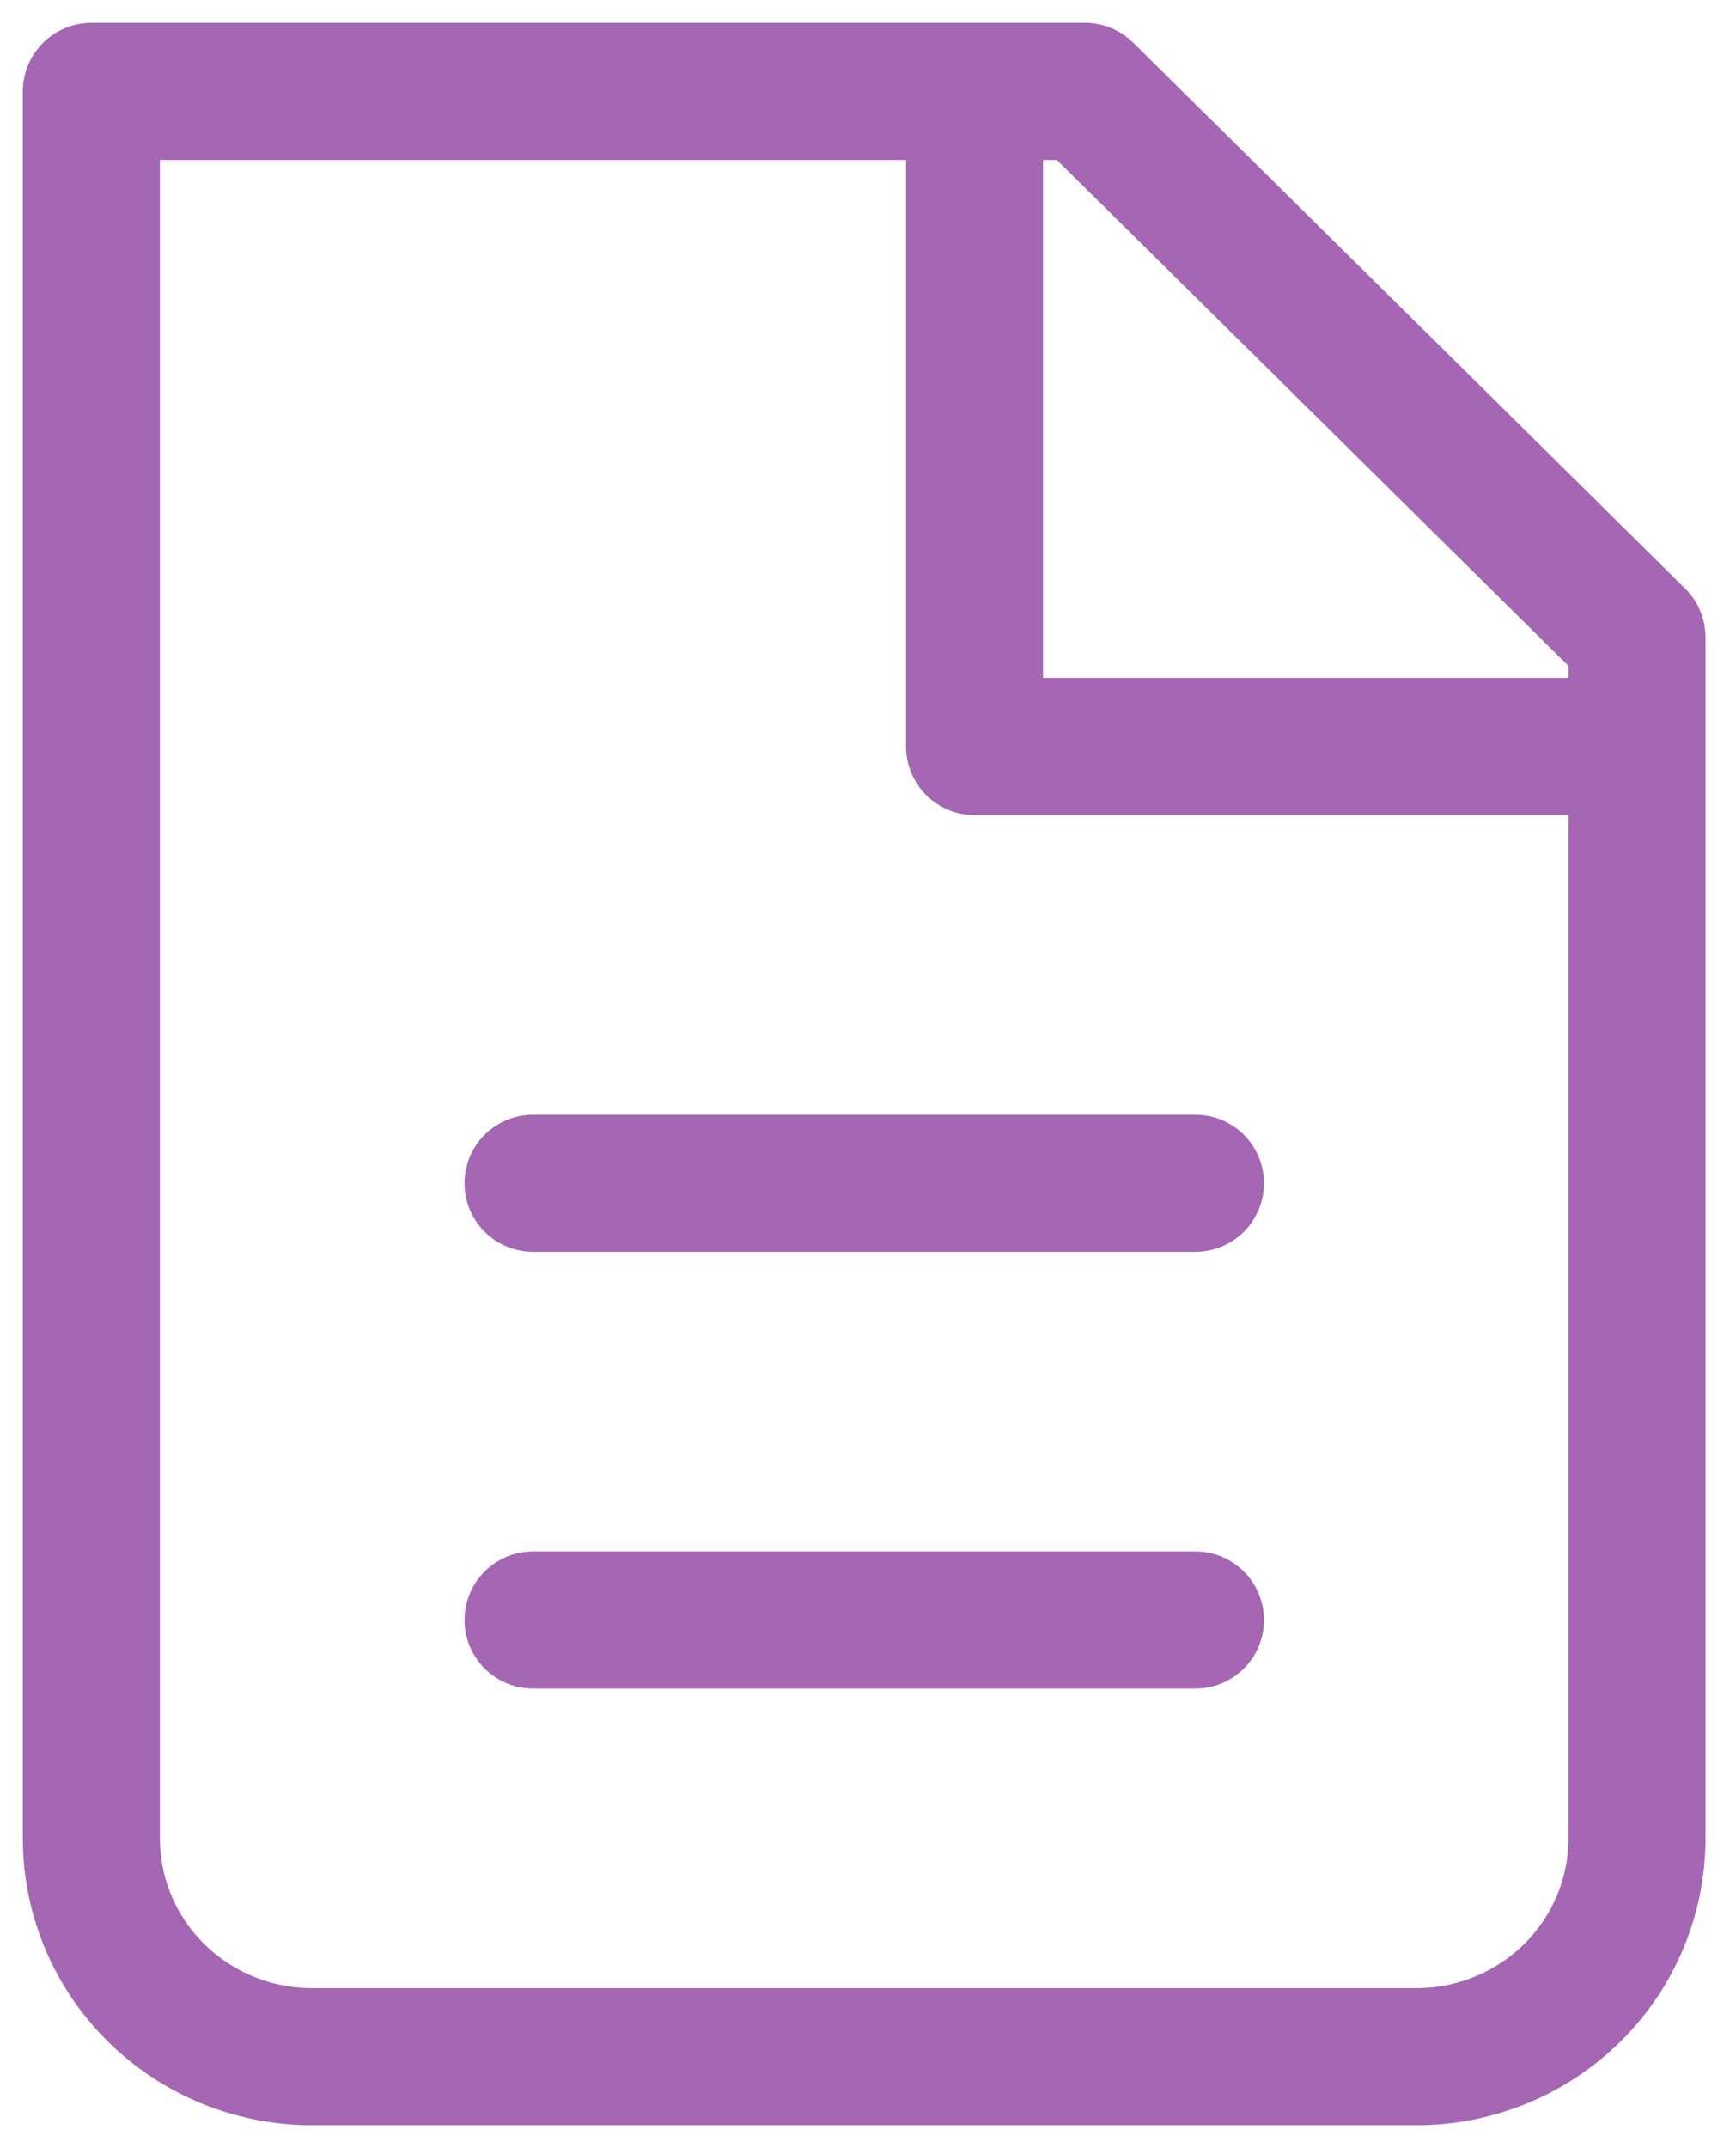
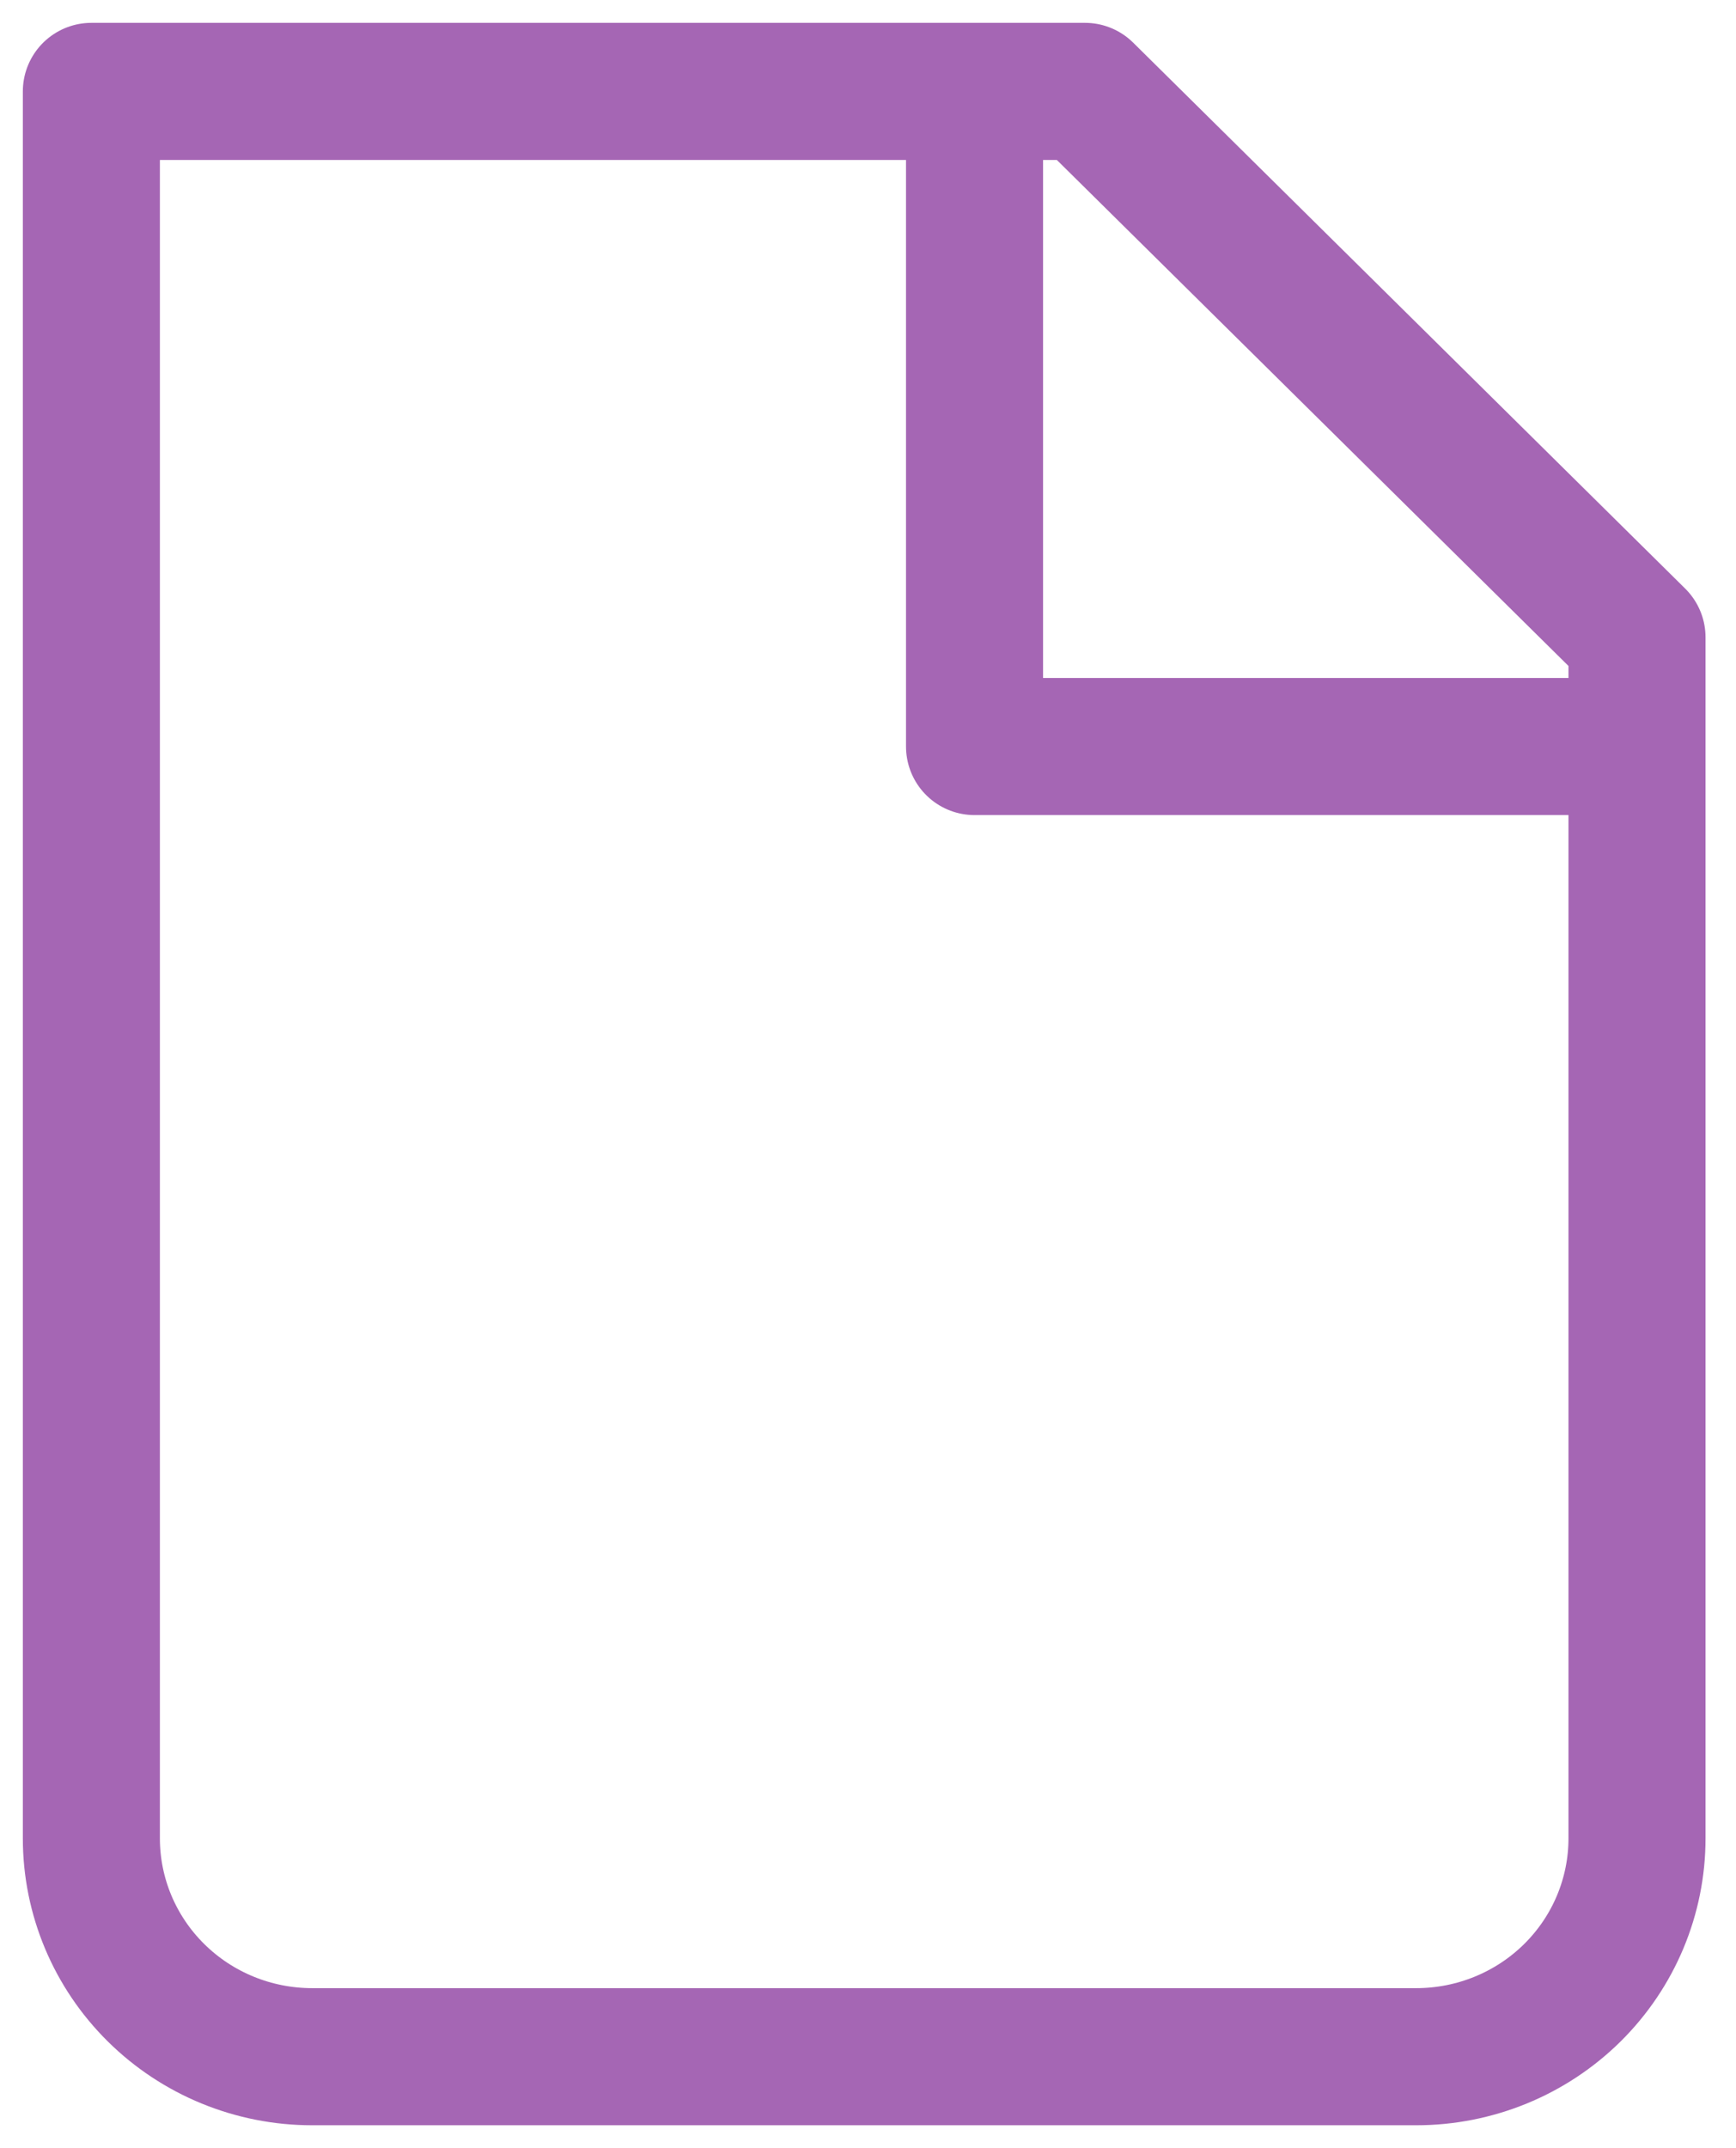
<svg xmlns="http://www.w3.org/2000/svg" width="38" height="47" viewBox="0 0 38 47" fill="none">
  <path d="M6.833 45.001C5.551 45.001 4.322 44.498 3.416 43.602C2.509 42.706 2 41.491 2 40.224V2H23.75L35.833 13.945V40.224C35.833 41.491 35.324 42.706 34.418 43.602C33.511 44.498 32.282 45.001 31 45.001H6.833Z" stroke="#A566B4" stroke-width="3" stroke-linecap="round" stroke-linejoin="round" />
  <path d="M21.332 2V16.334H35.832" stroke="#A566B4" stroke-width="3" stroke-linejoin="round" />
-   <path d="M11.668 25.89H26.168M11.668 35.446H26.168" stroke="#A566B4" stroke-width="3" stroke-linecap="round" stroke-linejoin="round" />
</svg>